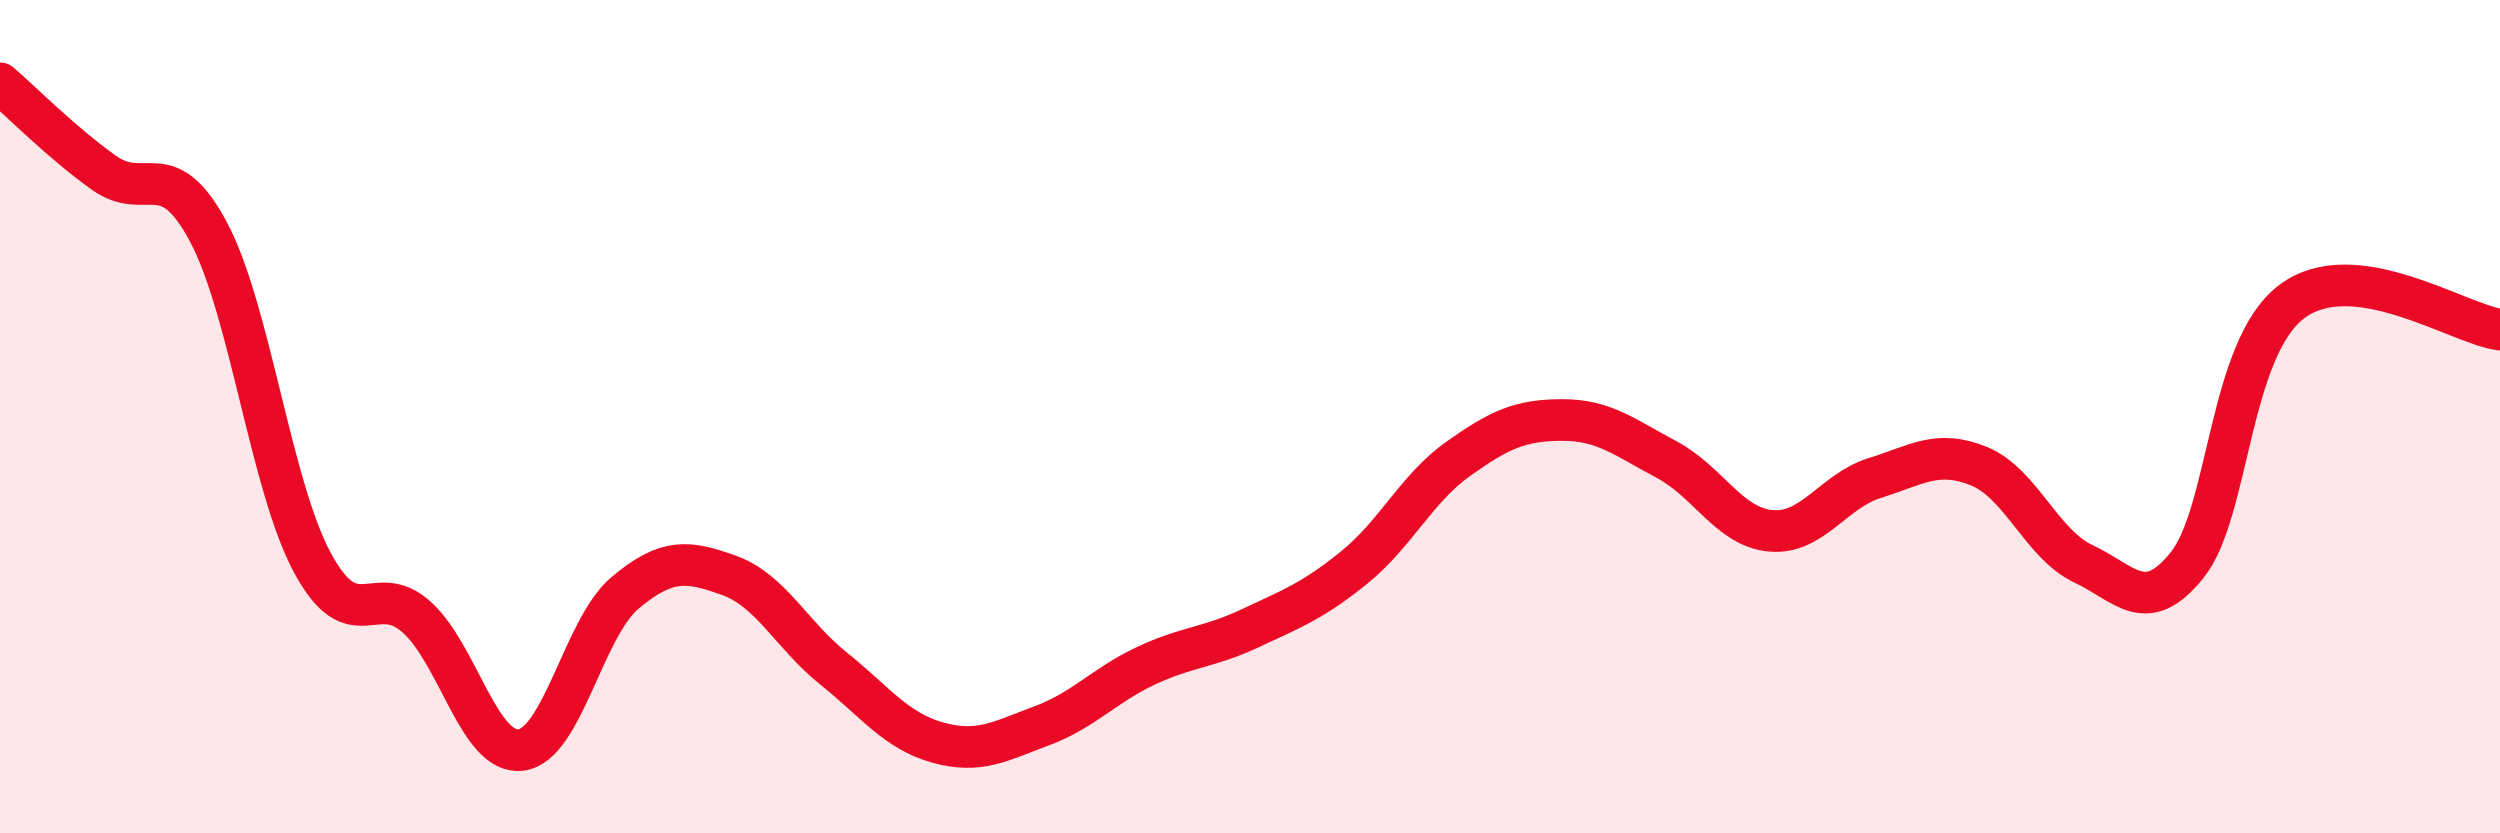
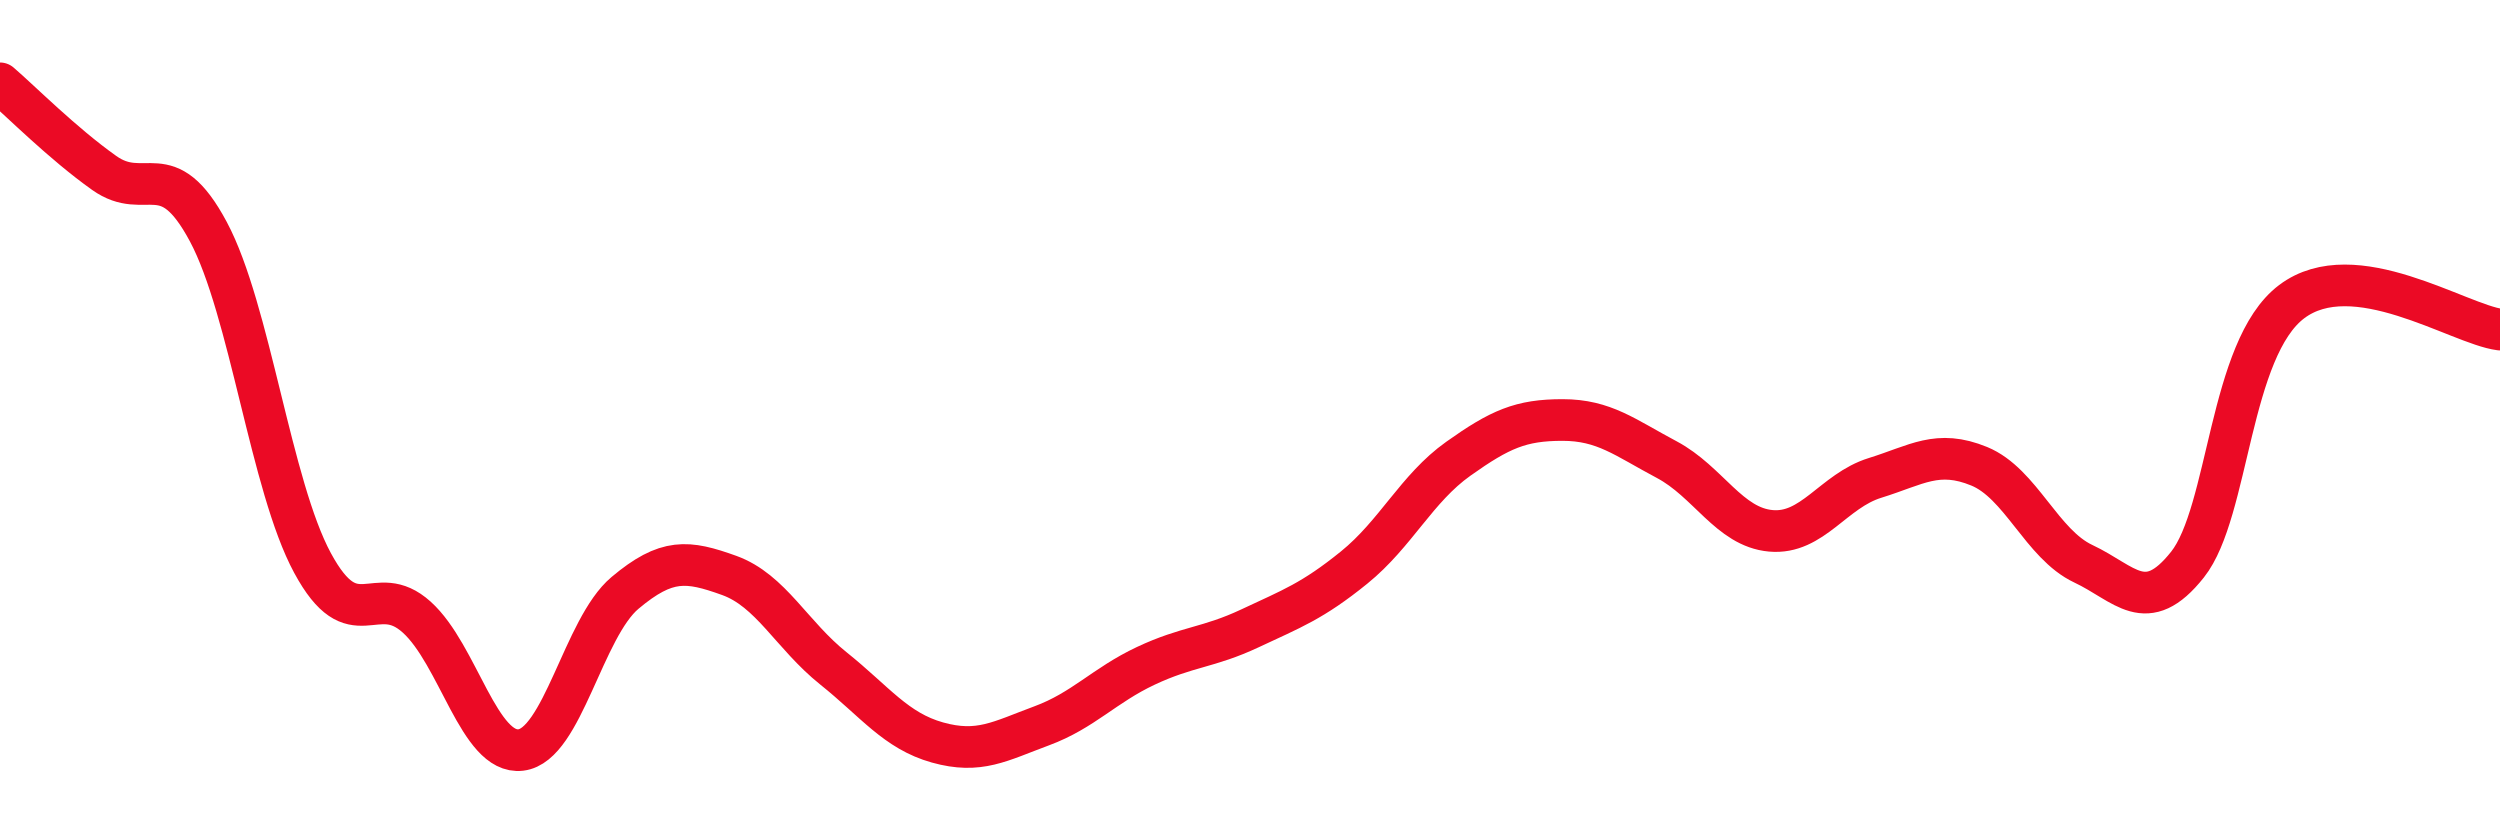
<svg xmlns="http://www.w3.org/2000/svg" width="60" height="20" viewBox="0 0 60 20">
-   <path d="M 0,2 C 0.5,2.43 1.5,3.44 2.5,4.15 C 3.5,4.86 4,3.69 5,5.56 C 6,7.43 6.5,11.66 7.5,13.51 C 8.5,15.36 9,13.91 10,14.81 C 11,15.71 11.5,18.12 12.5,18 C 13.5,17.88 14,15.07 15,14.23 C 16,13.39 16.5,13.45 17.5,13.81 C 18.5,14.17 19,15.24 20,16.04 C 21,16.84 21.5,17.54 22.5,17.82 C 23.5,18.1 24,17.79 25,17.42 C 26,17.05 26.5,16.45 27.5,15.98 C 28.5,15.51 29,15.55 30,15.08 C 31,14.61 31.5,14.43 32.5,13.62 C 33.5,12.81 34,11.72 35,11.01 C 36,10.3 36.5,10.08 37.5,10.08 C 38.5,10.08 39,10.5 40,11.03 C 41,11.56 41.5,12.65 42.5,12.74 C 43.5,12.83 44,11.78 45,11.47 C 46,11.16 46.5,10.78 47.5,11.19 C 48.5,11.6 49,13.06 50,13.53 C 51,14 51.5,14.81 52.5,13.55 C 53.5,12.29 53.5,8.37 55,7.24 C 56.5,6.11 59,7.78 60,7.91L60 20L0 20Z" fill="#EB0A25" opacity="0.1" stroke-linecap="round" stroke-linejoin="round" />
  <path d="M 0,2 C 0.5,2.43 1.5,3.44 2.5,4.15 C 3.5,4.86 4,3.69 5,5.56 C 6,7.43 6.5,11.66 7.5,13.51 C 8.5,15.36 9,13.91 10,14.81 C 11,15.71 11.5,18.12 12.5,18 C 13.5,17.88 14,15.07 15,14.23 C 16,13.39 16.5,13.45 17.5,13.81 C 18.5,14.17 19,15.24 20,16.04 C 21,16.84 21.5,17.54 22.5,17.82 C 23.5,18.1 24,17.79 25,17.42 C 26,17.05 26.5,16.45 27.5,15.98 C 28.5,15.51 29,15.55 30,15.08 C 31,14.61 31.5,14.43 32.5,13.62 C 33.5,12.81 34,11.72 35,11.01 C 36,10.3 36.5,10.08 37.5,10.08 C 38.5,10.08 39,10.5 40,11.03 C 41,11.56 41.5,12.65 42.5,12.74 C 43.5,12.83 44,11.78 45,11.47 C 46,11.16 46.5,10.78 47.5,11.19 C 48.5,11.6 49,13.06 50,13.53 C 51,14 51.5,14.81 52.5,13.55 C 53.5,12.29 53.5,8.37 55,7.24 C 56.5,6.11 59,7.78 60,7.91" stroke="#EB0A25" stroke-width="1" fill="none" stroke-linecap="round" stroke-linejoin="round" />
</svg>